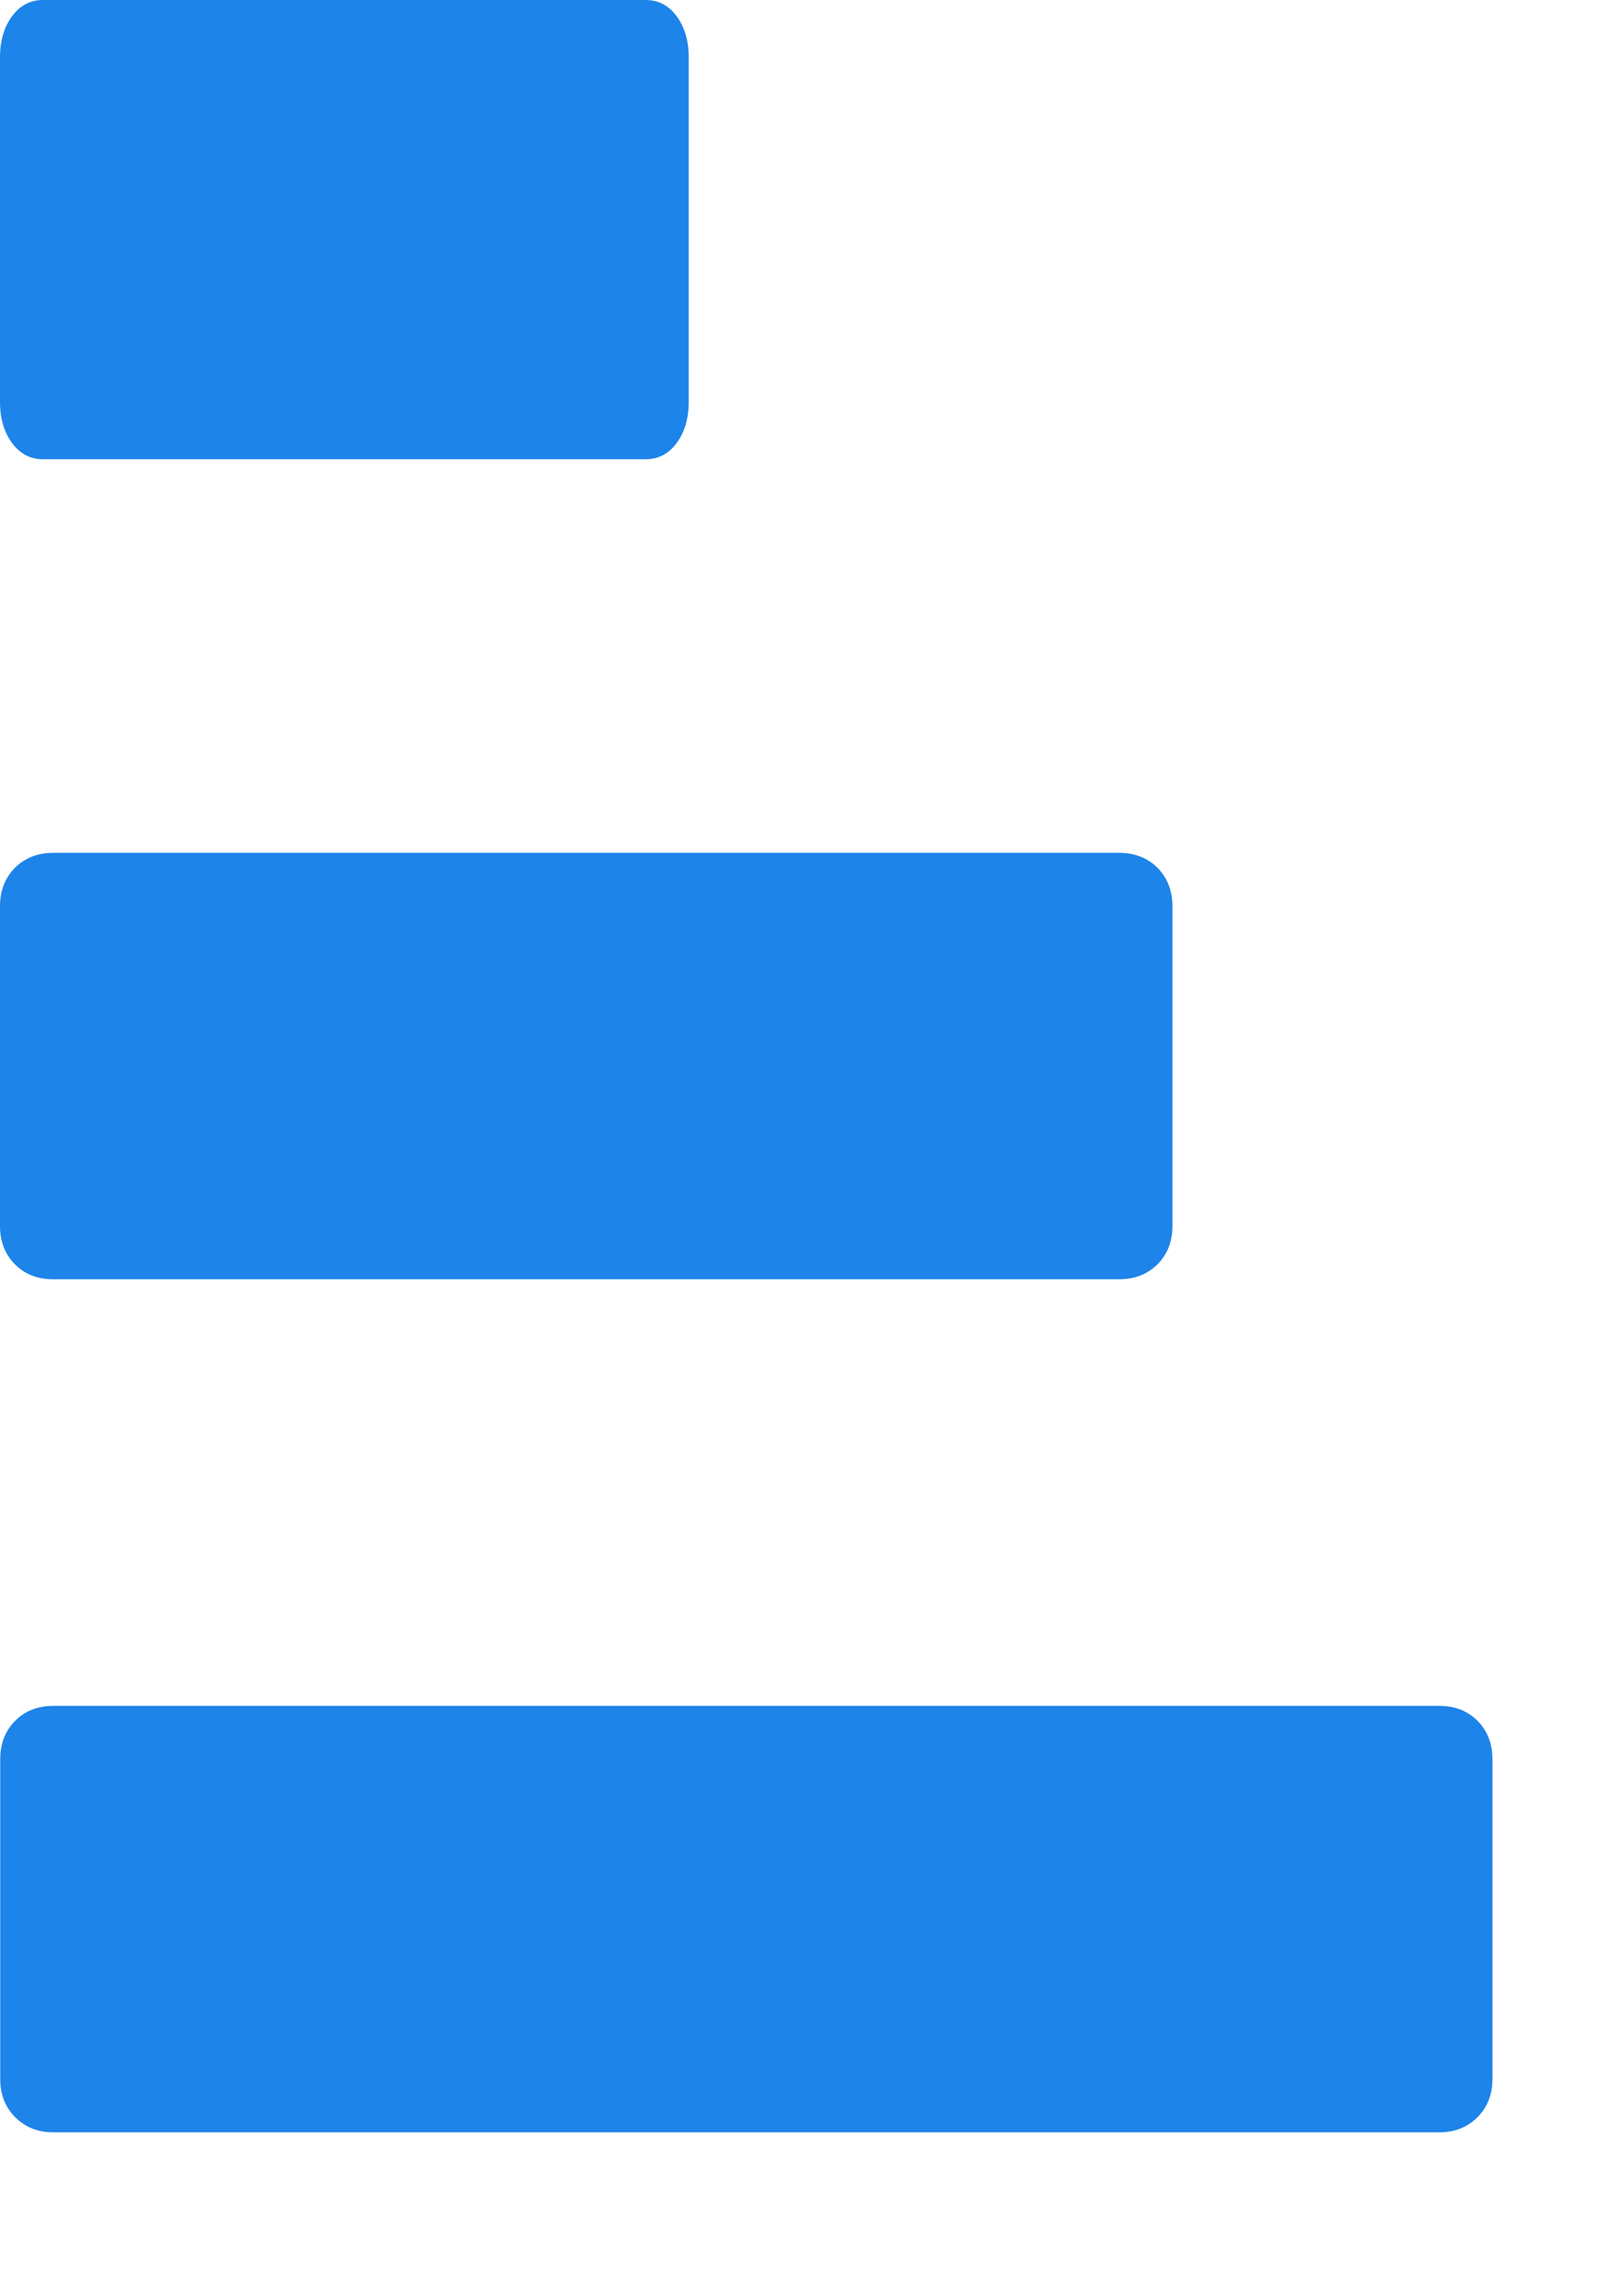
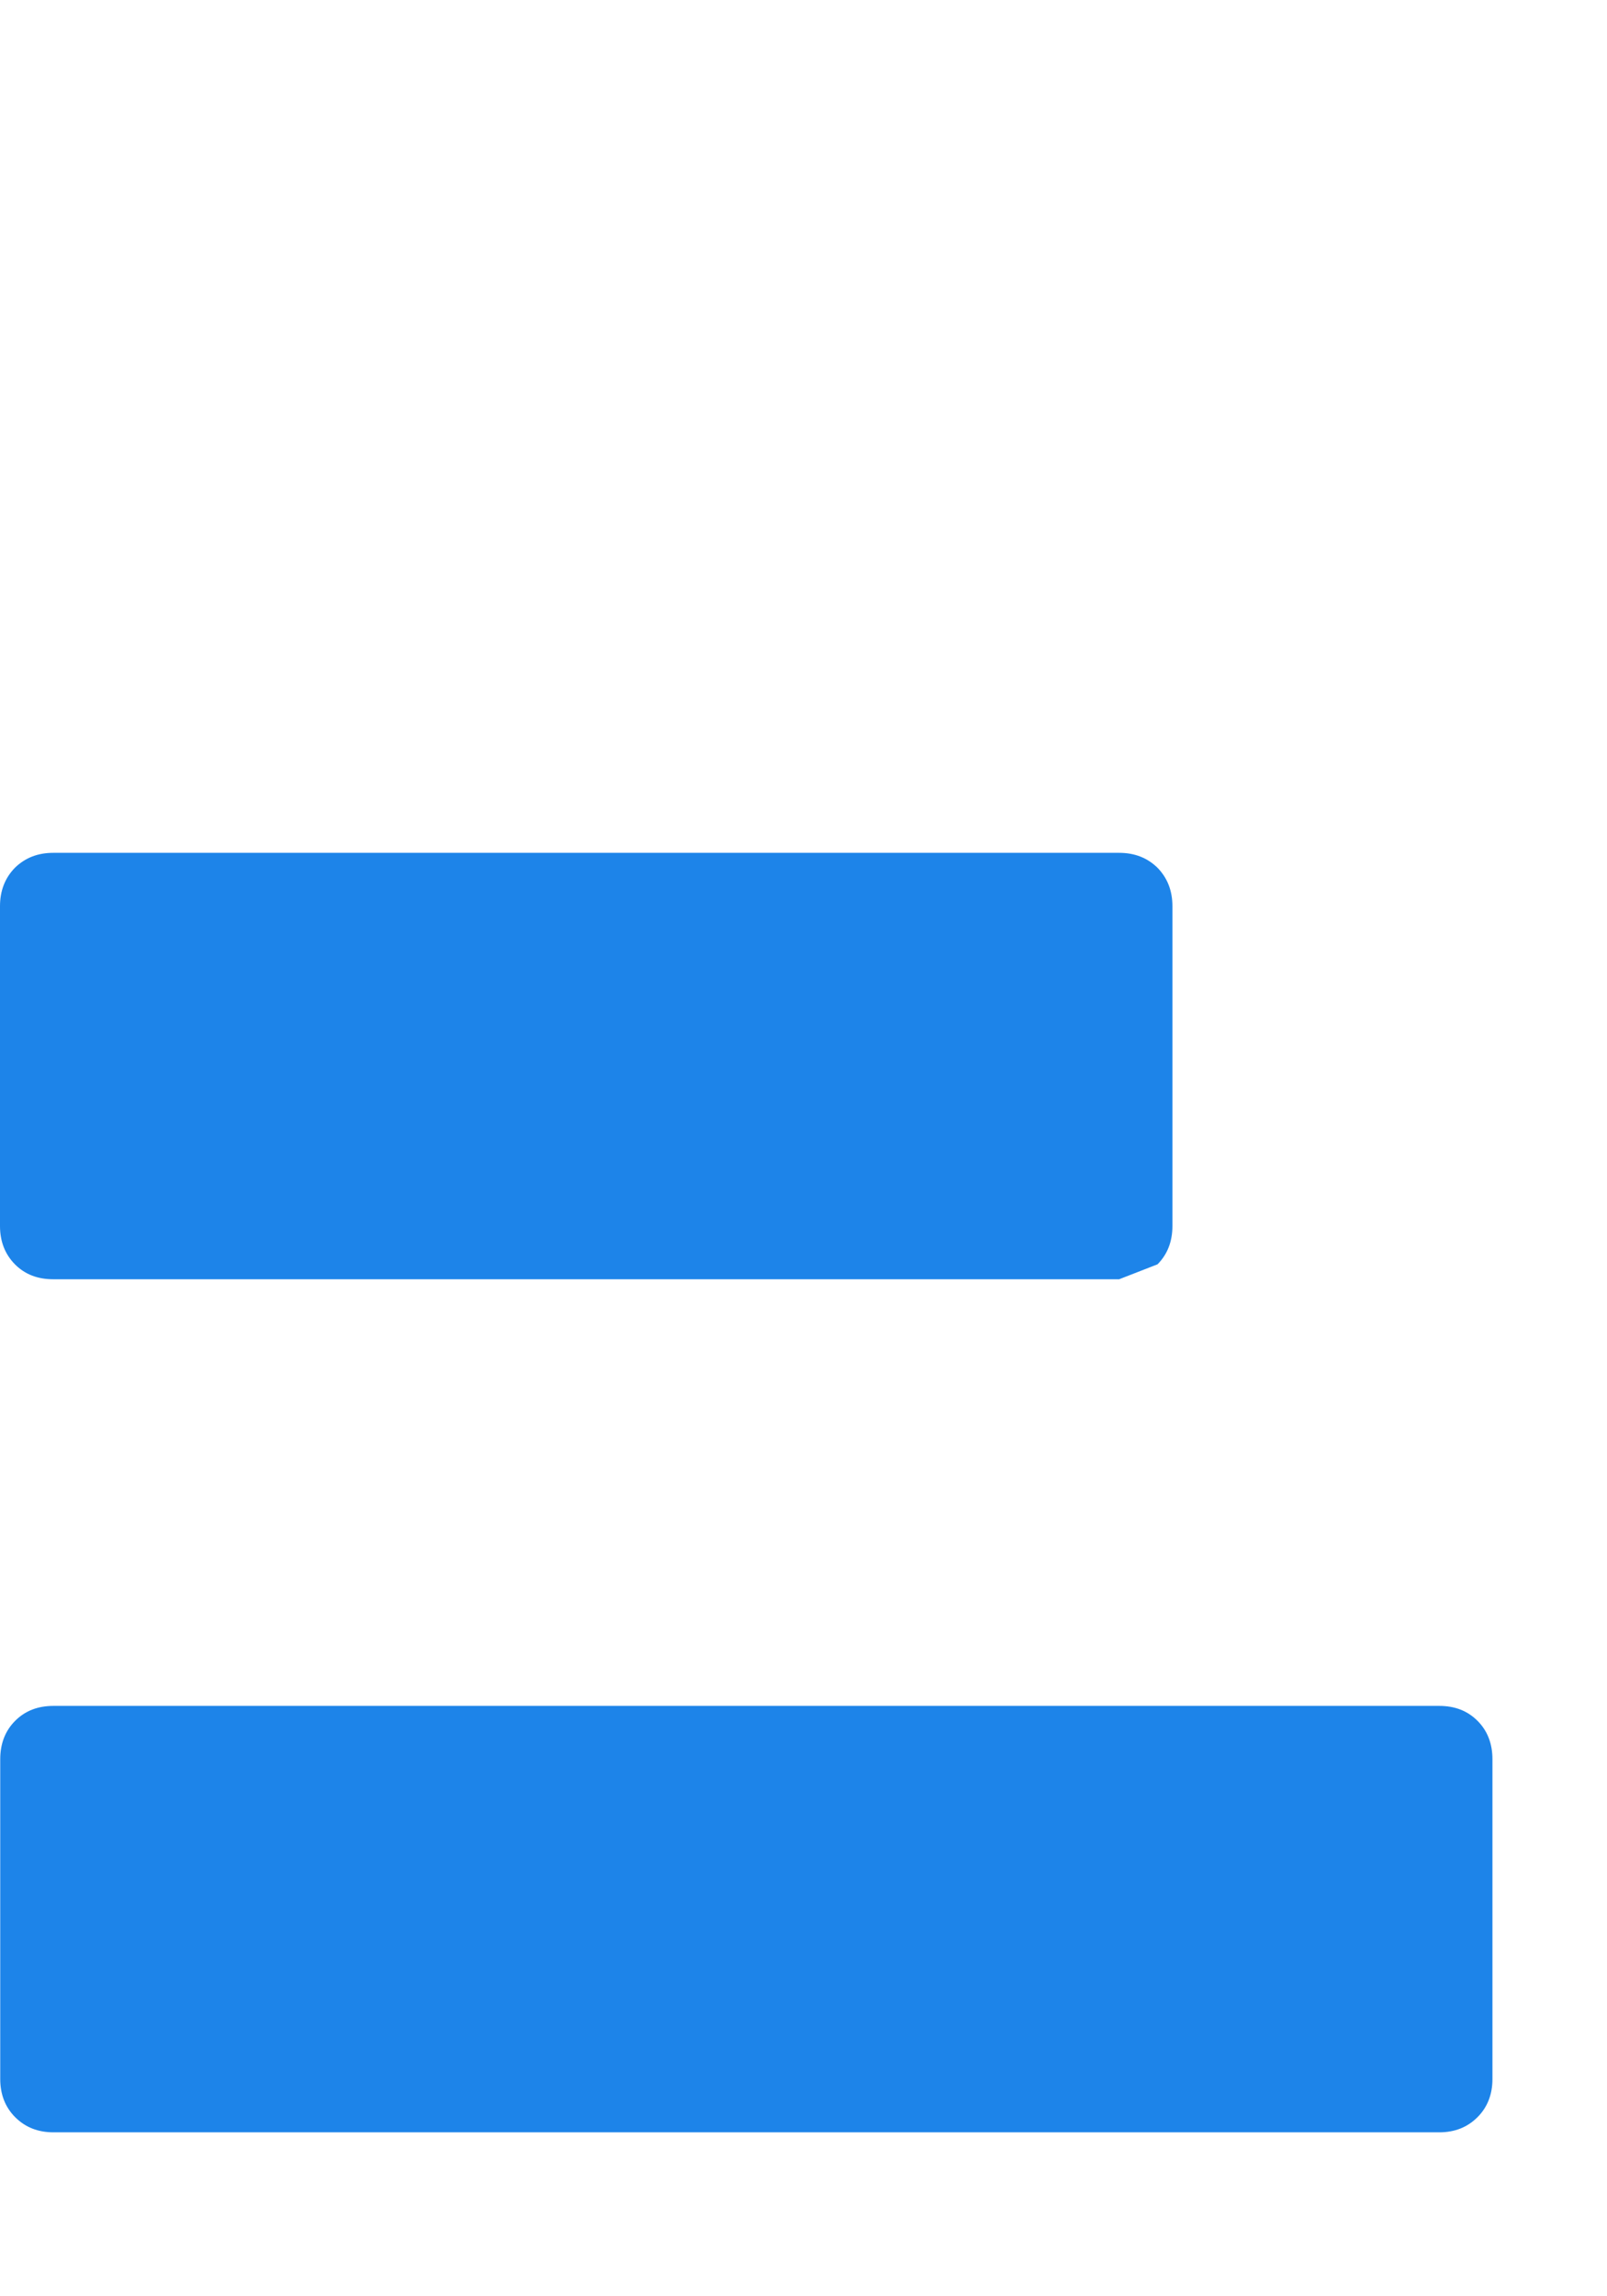
<svg xmlns="http://www.w3.org/2000/svg" width="7" height="10" viewBox="0 0 7 10" fill="none">
-   <path d="M2.812 2H0.187C0.133 2 0.088 1.977 0.053 1.93C0.018 1.883 0 1.823 0 1.75V0.25C0 0.177 0.018 0.117 0.053 0.07C0.088 0.023 0.133 -3.26114e-08 0.187 -3.26114e-08H2.812C2.867 -3.26114e-08 2.912 0.023 2.947 0.07C2.982 0.117 3 0.177 3 0.25V1.75C3 1.823 2.982 1.883 2.947 1.93C2.912 1.977 2.867 2 2.812 2Z" fill="#1D84E9" />
  <path d="M6.436 9.22C6.392 9.264 6.337 9.286 6.269 9.286H0.233C0.165 9.286 0.11 9.264 0.066 9.22C0.023 9.177 0.001 9.121 0.001 9.054V7.661C0.001 7.593 0.023 7.537 0.066 7.494C0.11 7.45 0.165 7.429 0.233 7.429H6.269C6.337 7.429 6.392 7.45 6.436 7.494C6.479 7.537 6.501 7.593 6.501 7.661V9.054C6.501 9.121 6.479 9.177 6.436 9.22Z" fill="#1D84E9" />
-   <path d="M4.875 5.571H0.232C0.164 5.571 0.109 5.55 0.065 5.506C0.022 5.462 0 5.407 0 5.339V3.946C0 3.879 0.022 3.823 0.065 3.779C0.109 3.736 0.164 3.714 0.232 3.714H4.875C4.943 3.714 4.998 3.736 5.042 3.779C5.085 3.823 5.107 3.879 5.107 3.946V5.339C5.107 5.407 5.085 5.463 5.042 5.506C4.998 5.549 4.943 5.571 4.875 5.571Z" fill="#1D84E9" />
+   <path d="M4.875 5.571H0.232C0.164 5.571 0.109 5.55 0.065 5.506C0.022 5.462 0 5.407 0 5.339V3.946C0 3.879 0.022 3.823 0.065 3.779C0.109 3.736 0.164 3.714 0.232 3.714H4.875C4.943 3.714 4.998 3.736 5.042 3.779C5.085 3.823 5.107 3.879 5.107 3.946V5.339C5.107 5.407 5.085 5.463 5.042 5.506Z" fill="#1D84E9" />
</svg>